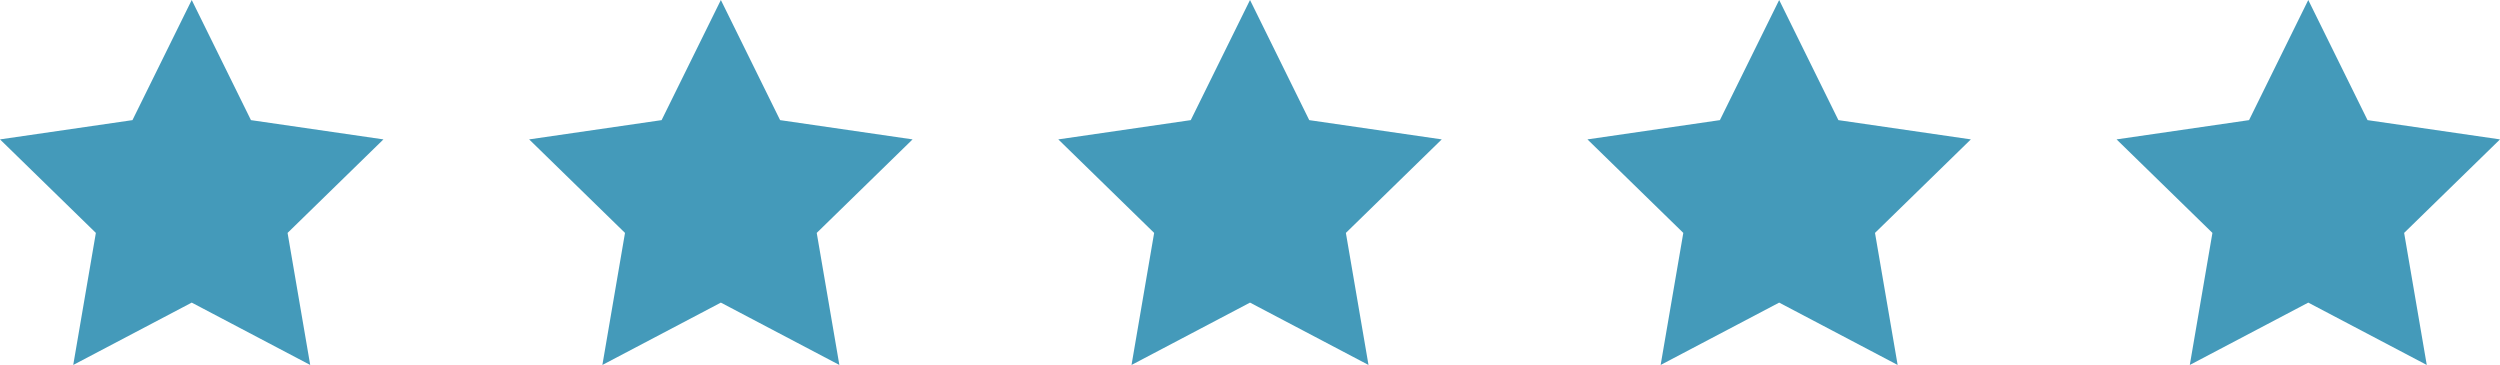
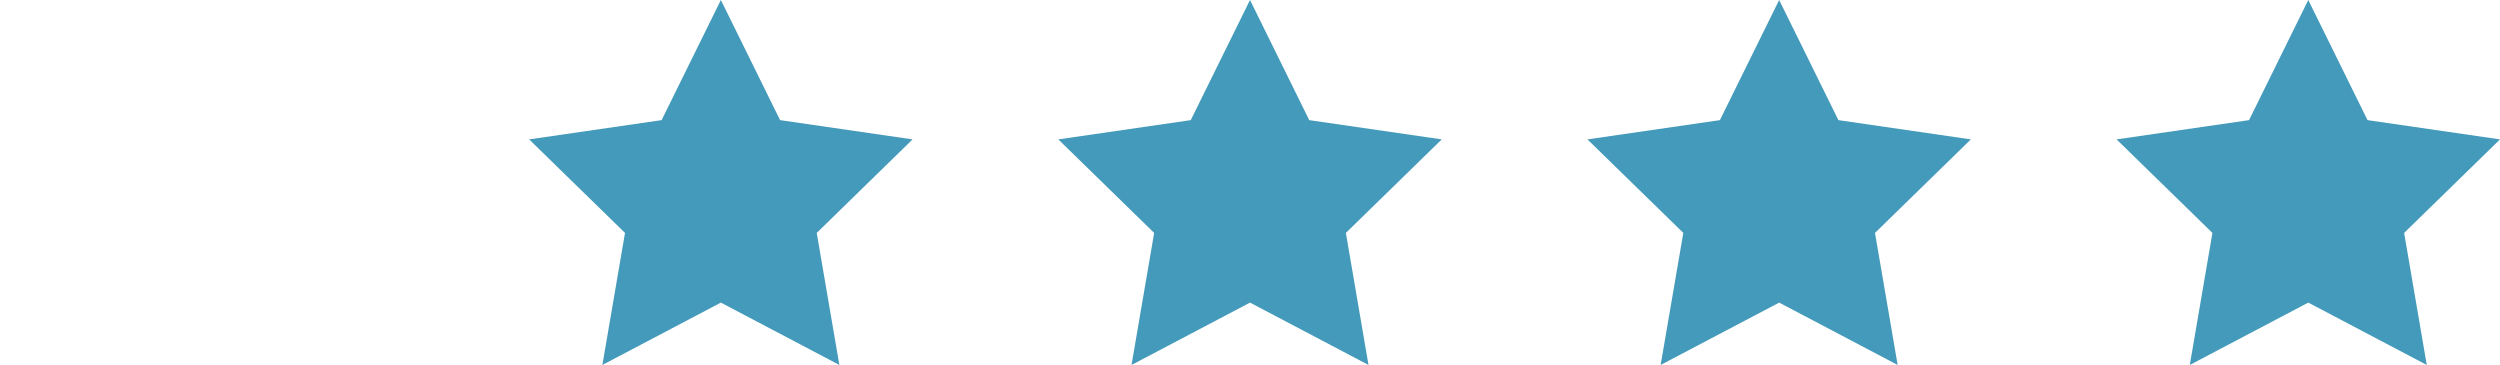
<svg xmlns="http://www.w3.org/2000/svg" xmlns:xlink="http://www.w3.org/1999/xlink" version="1.1" height="31.42" width="215.23">
  <defs>
-     <path id="path-1" opacity="1" fill-rule="evenodd" d="M16.506,0 L21.605,10.342 L33.011,12 L24.758,20.051 L26.706,31.42 L16.506,26.052 L6.305,31.42 L8.253,20.051 L0,12 L11.404,10.342 L16.506,0Z" />
    <path id="path-2" opacity="1" fill-rule="evenodd" d="M62.061,0 L67.16,10.342 L78.566,12 L70.314,20.051 L72.262,31.42 L62.061,26.052 L51.86,31.42 L53.808,20.051 L45.555,12 L56.959,10.342 L62.061,0Z" />
    <path id="path-3" opacity="1" fill-rule="evenodd" d="M107.616,0 L112.715,10.342 L124.122,12 L115.869,20.051 L117.817,31.42 L107.616,26.052 L97.415,31.42 L99.363,20.051 L91.111,12 L102.515,10.342 L107.616,0Z" />
    <path id="path-4" opacity="1" fill-rule="evenodd" d="M153.172,0 L158.271,10.342 L169.675,12 L161.422,20.051 L163.372,31.42 L153.172,26.052 L142.968,31.42 L144.919,20.051 L136.666,12 L148.07,10.342 L153.172,0Z" />
    <path id="path-5" opacity="1" fill-rule="evenodd" d="M198.724,0 L203.826,10.342 L215.23,12 L206.977,20.051 L208.925,31.42 L198.724,26.052 L188.524,31.42 L190.472,20.051 L182.219,12 L193.625,10.342 L198.724,0Z" />
  </defs>
  <g opacity="1">
    <g opacity="1">
      <use xlink:href="#path-1" fill="rgb(68,154,186)" fill-opacity="1" />
    </g>
    <g opacity="1">
      <use xlink:href="#path-2" fill="rgb(68,154,186)" fill-opacity="1" />
    </g>
    <g opacity="1">
      <use xlink:href="#path-3" fill="rgb(68,154,186)" fill-opacity="1" />
    </g>
    <g opacity="1">
      <use xlink:href="#path-4" fill="rgb(68,154,186)" fill-opacity="1" />
    </g>
    <g opacity="1">
      <use xlink:href="#path-5" fill="rgb(68,154,186)" fill-opacity="1" />
    </g>
  </g>
</svg>